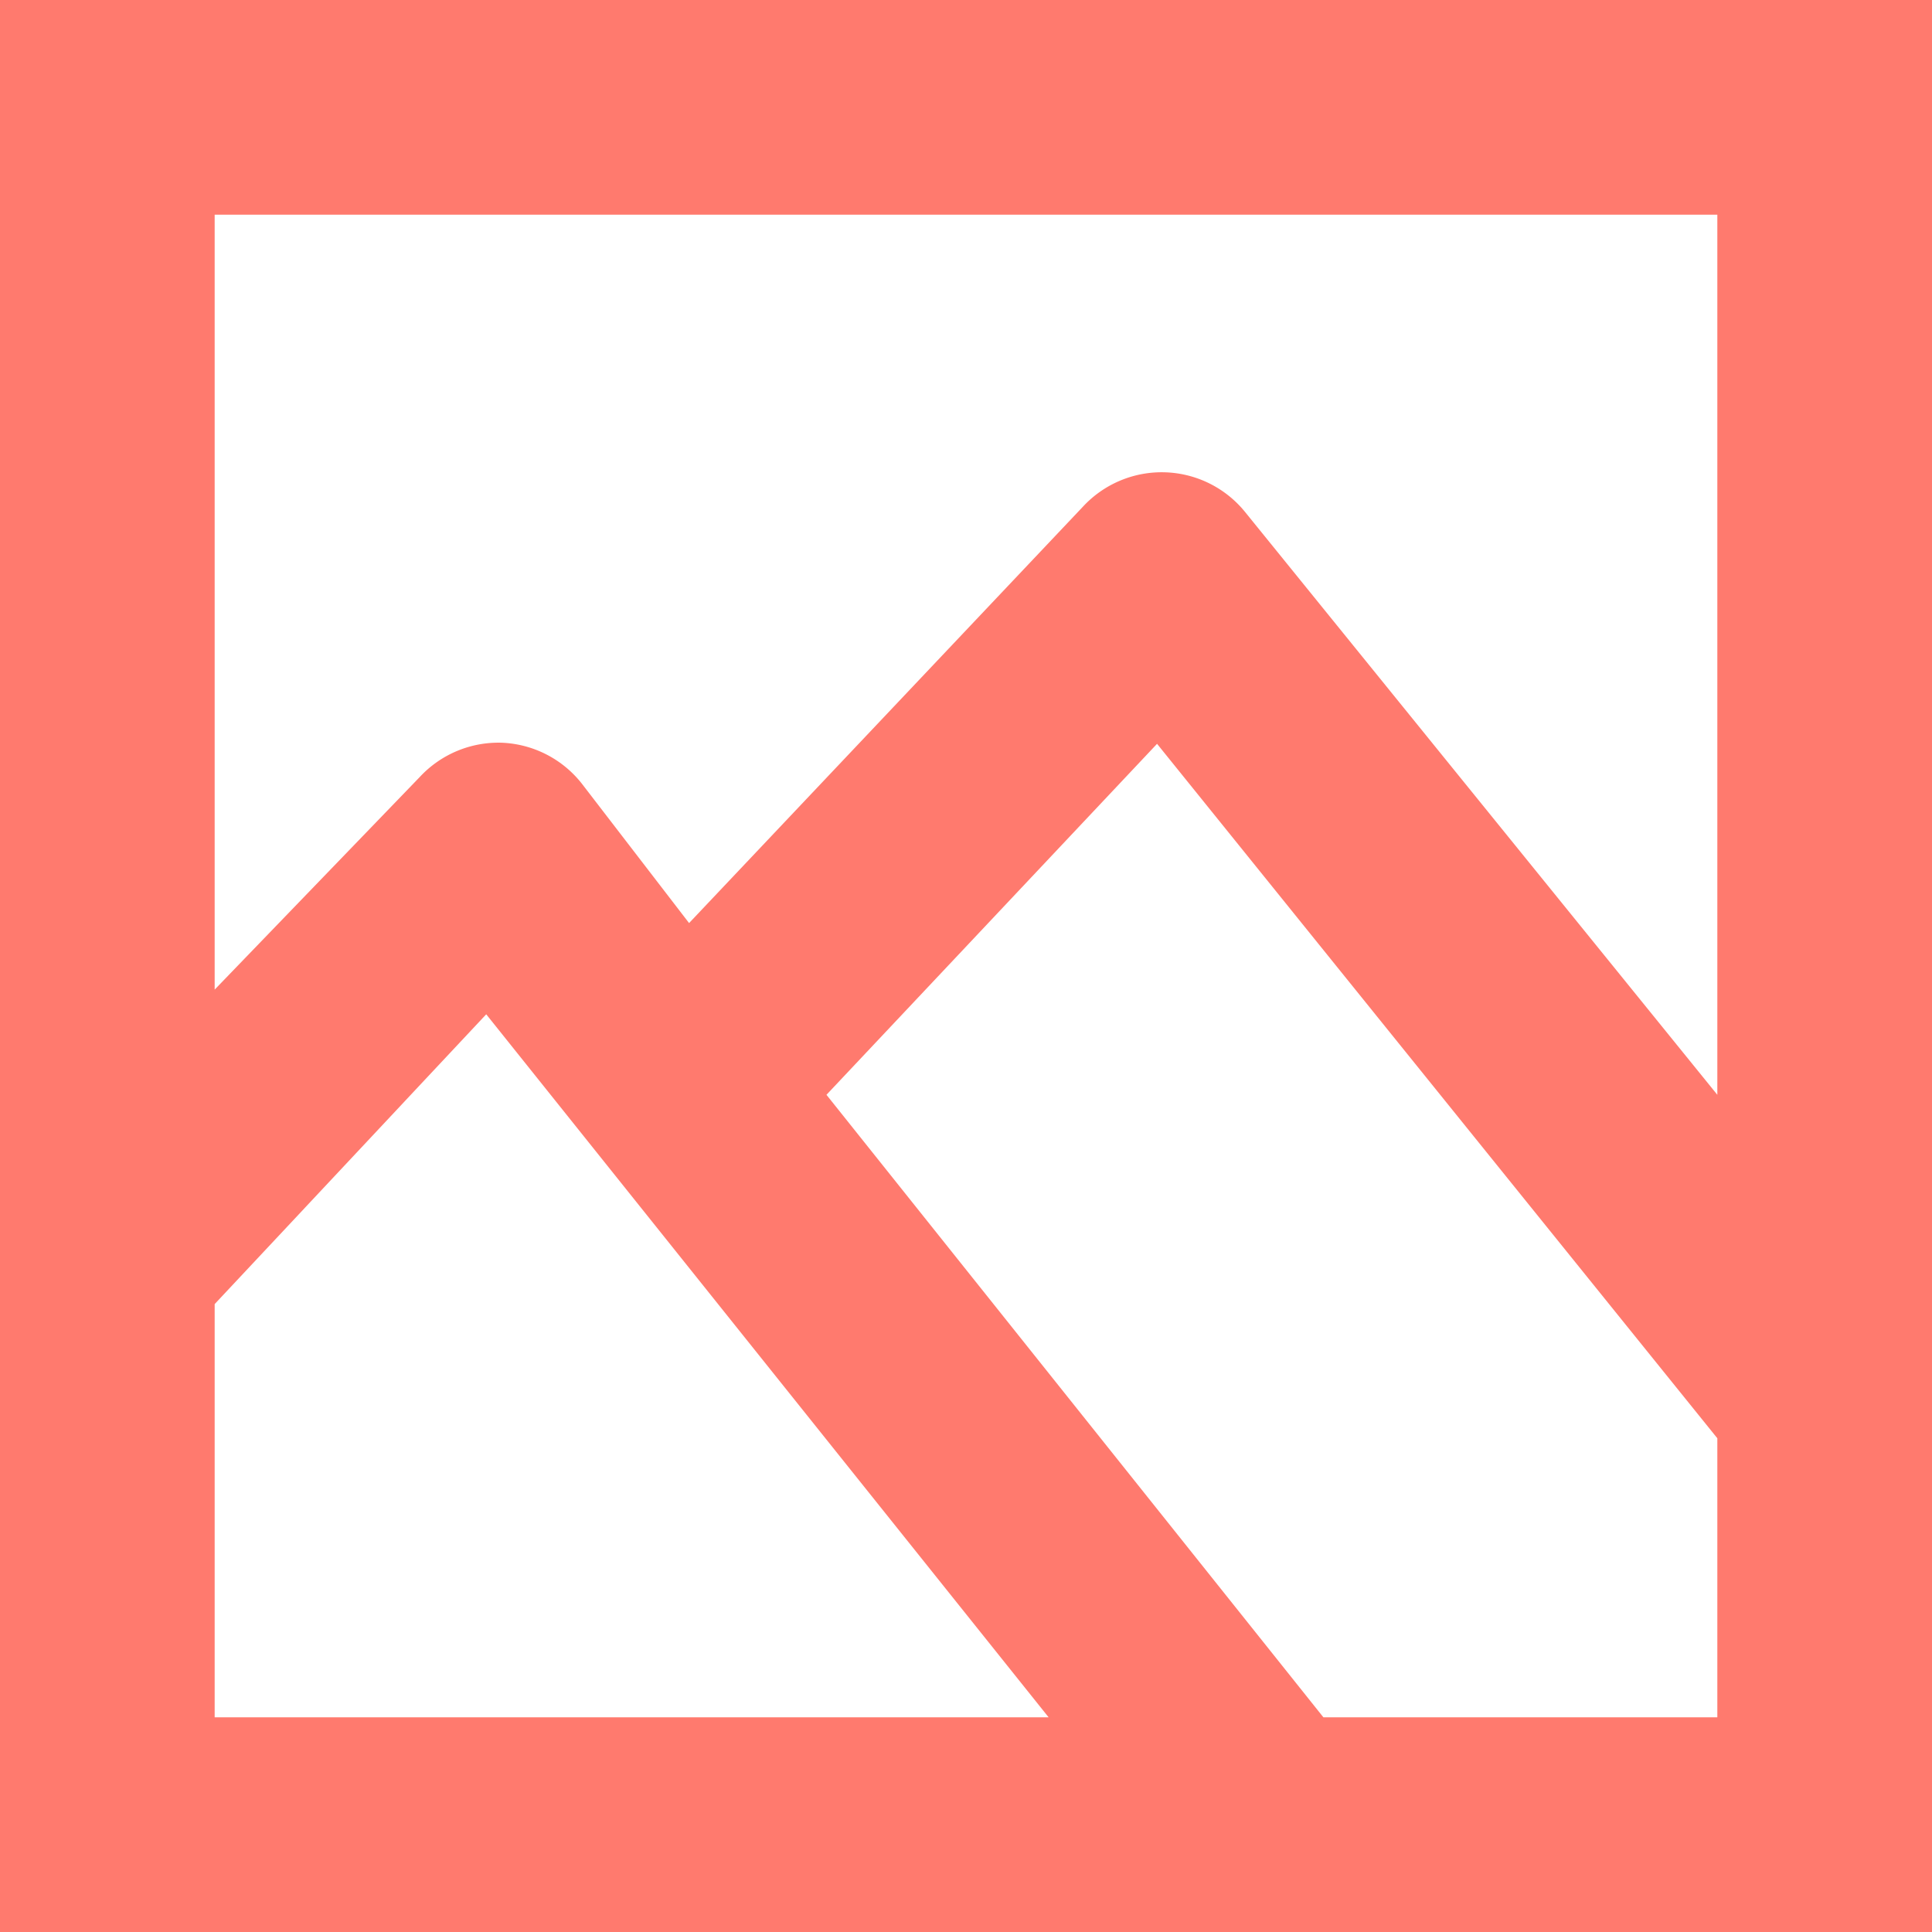
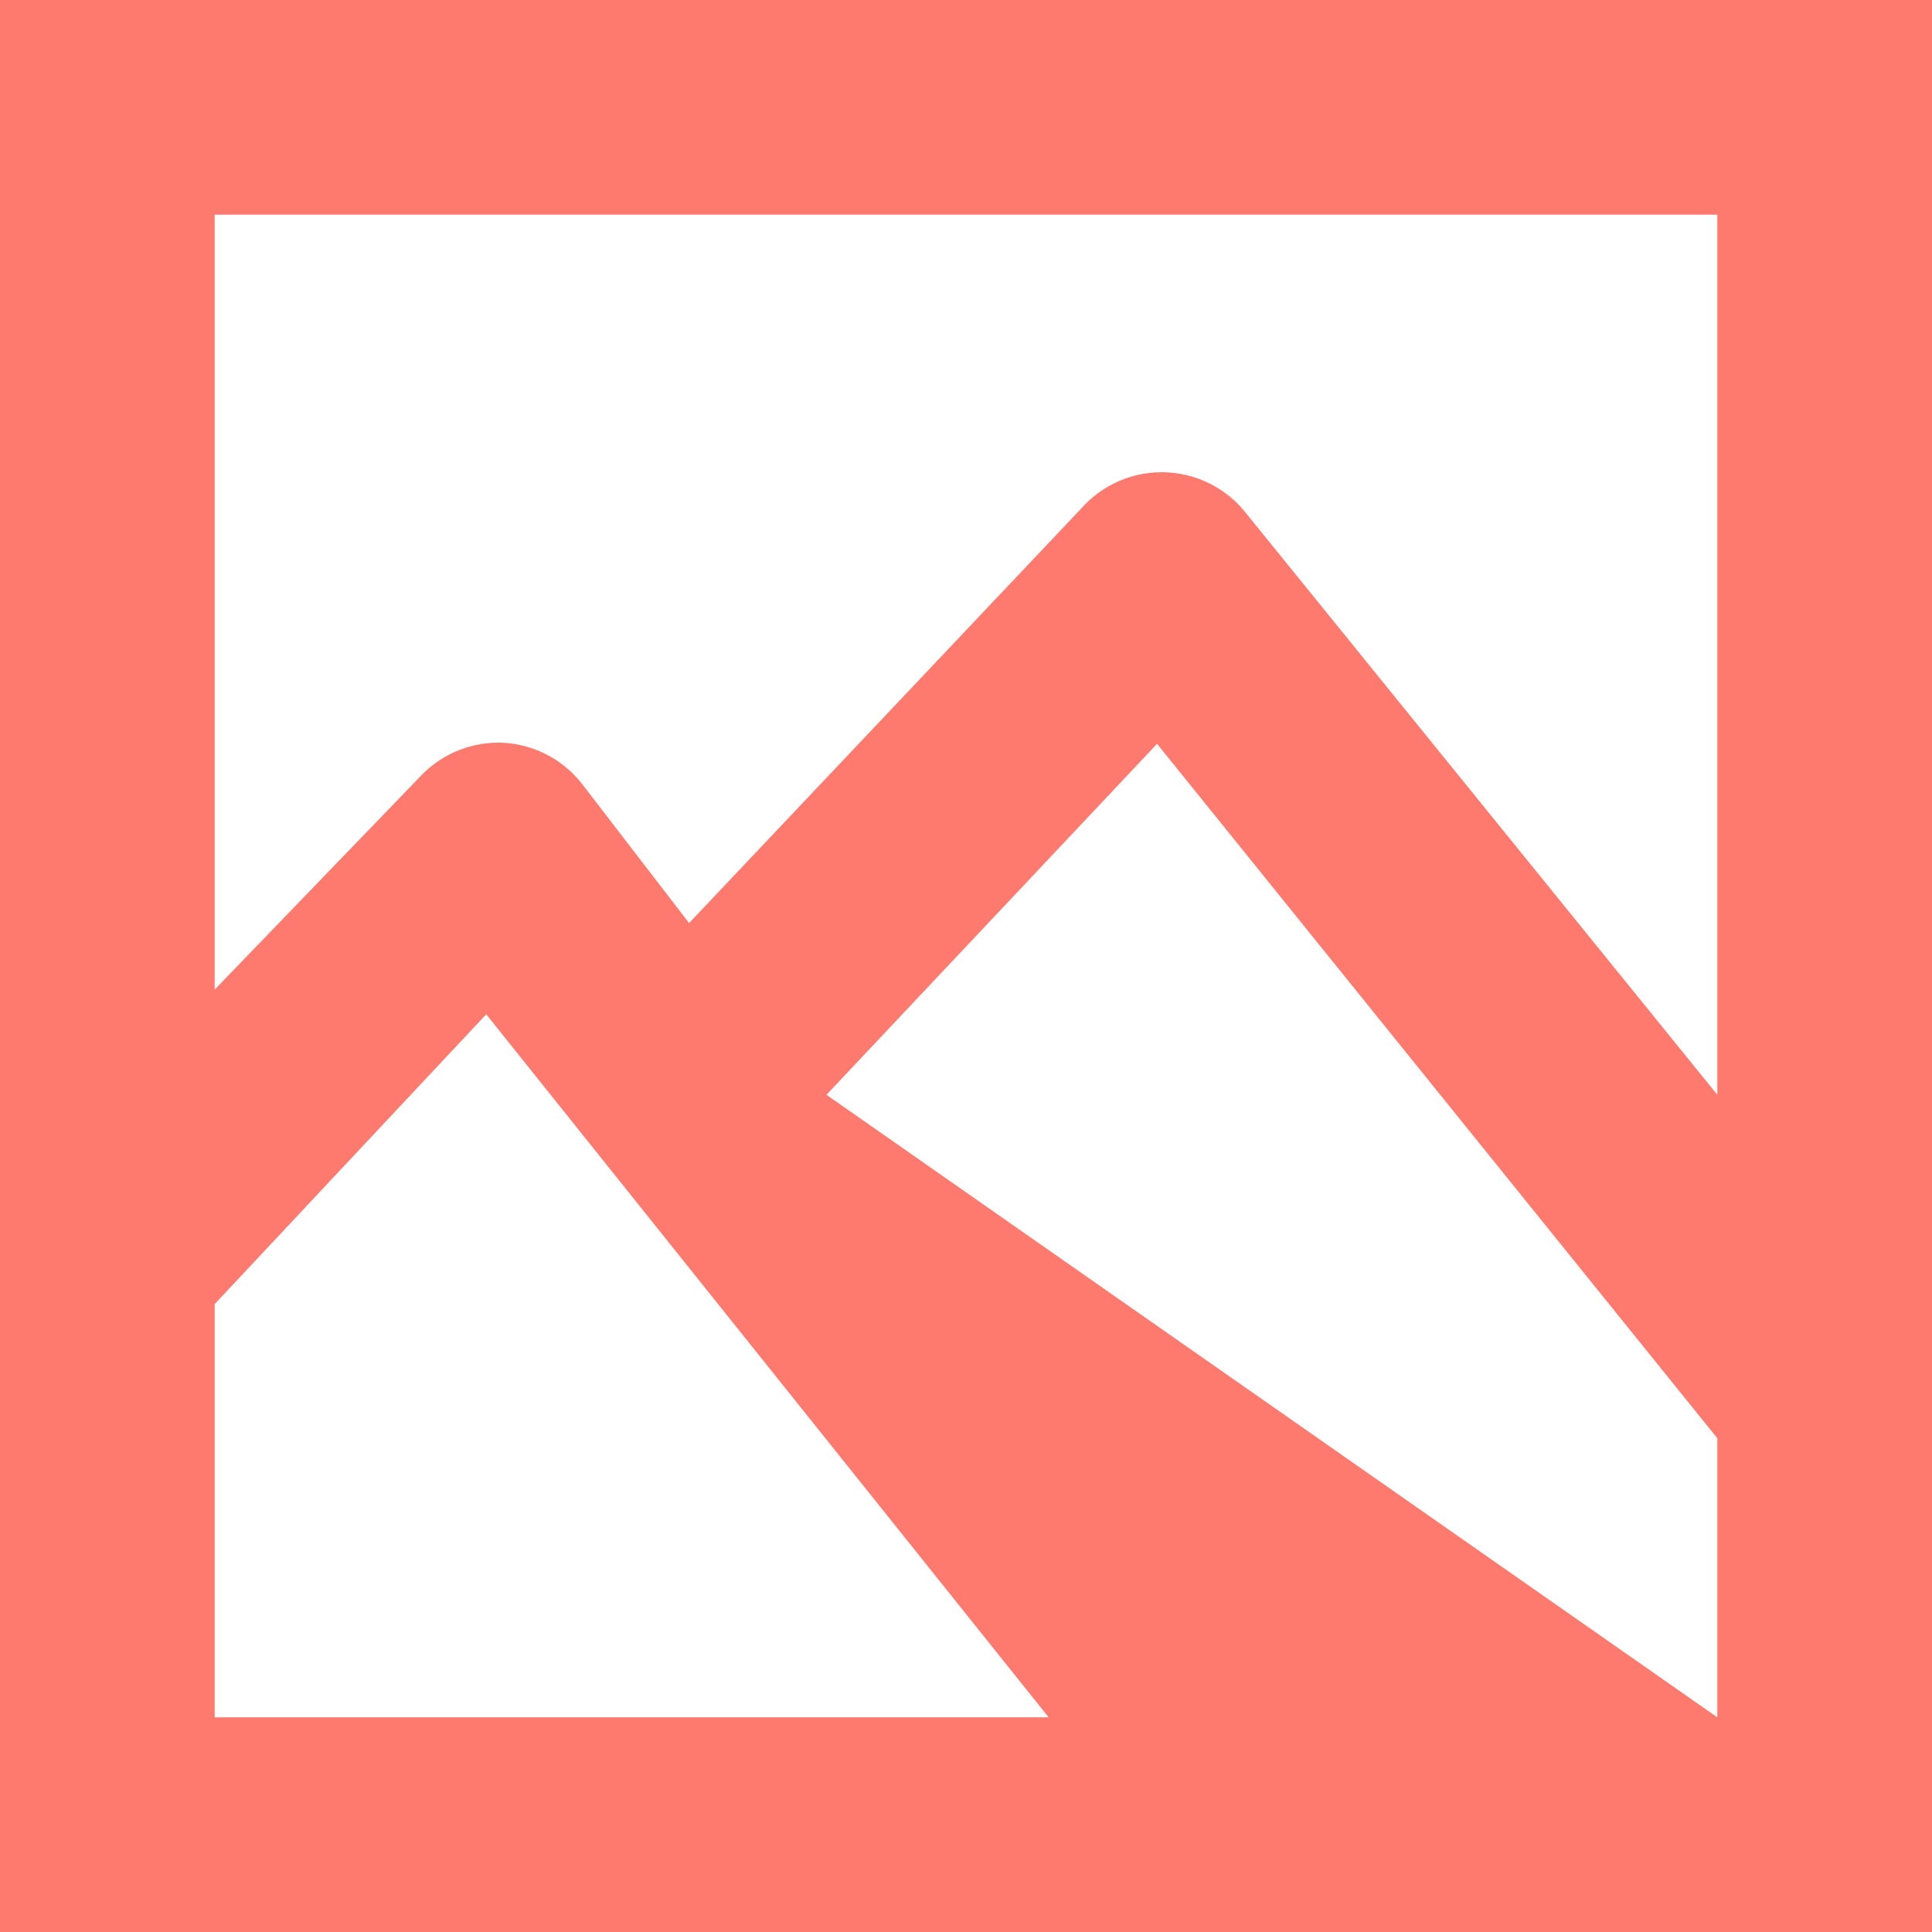
<svg xmlns="http://www.w3.org/2000/svg" viewBox="0 0 18 18">
-   <path d="M0 0v18h18V0zm2 16v-3.85l2.53-2.7L9.77 16zm14 0h-3.67L7.7 10.2l3.08-3.27L16 13.4zM11.6 4.77a1 1 0 0 0-1.51-.05L6.42 8.6l-1-1.3a1 1 0 0 0-.74-.38 1 1 0 0 0-.77.32L2 9.22V2h14v8.2z" fill="#ff7a6e" />
+   <path d="M0 0v18h18V0zm2 16v-3.85l2.53-2.7L9.77 16zm14 0L7.7 10.2l3.08-3.27L16 13.4zM11.6 4.77a1 1 0 0 0-1.51-.05L6.42 8.6l-1-1.3a1 1 0 0 0-.74-.38 1 1 0 0 0-.77.32L2 9.22V2h14v8.2z" fill="#ff7a6e" />
</svg>